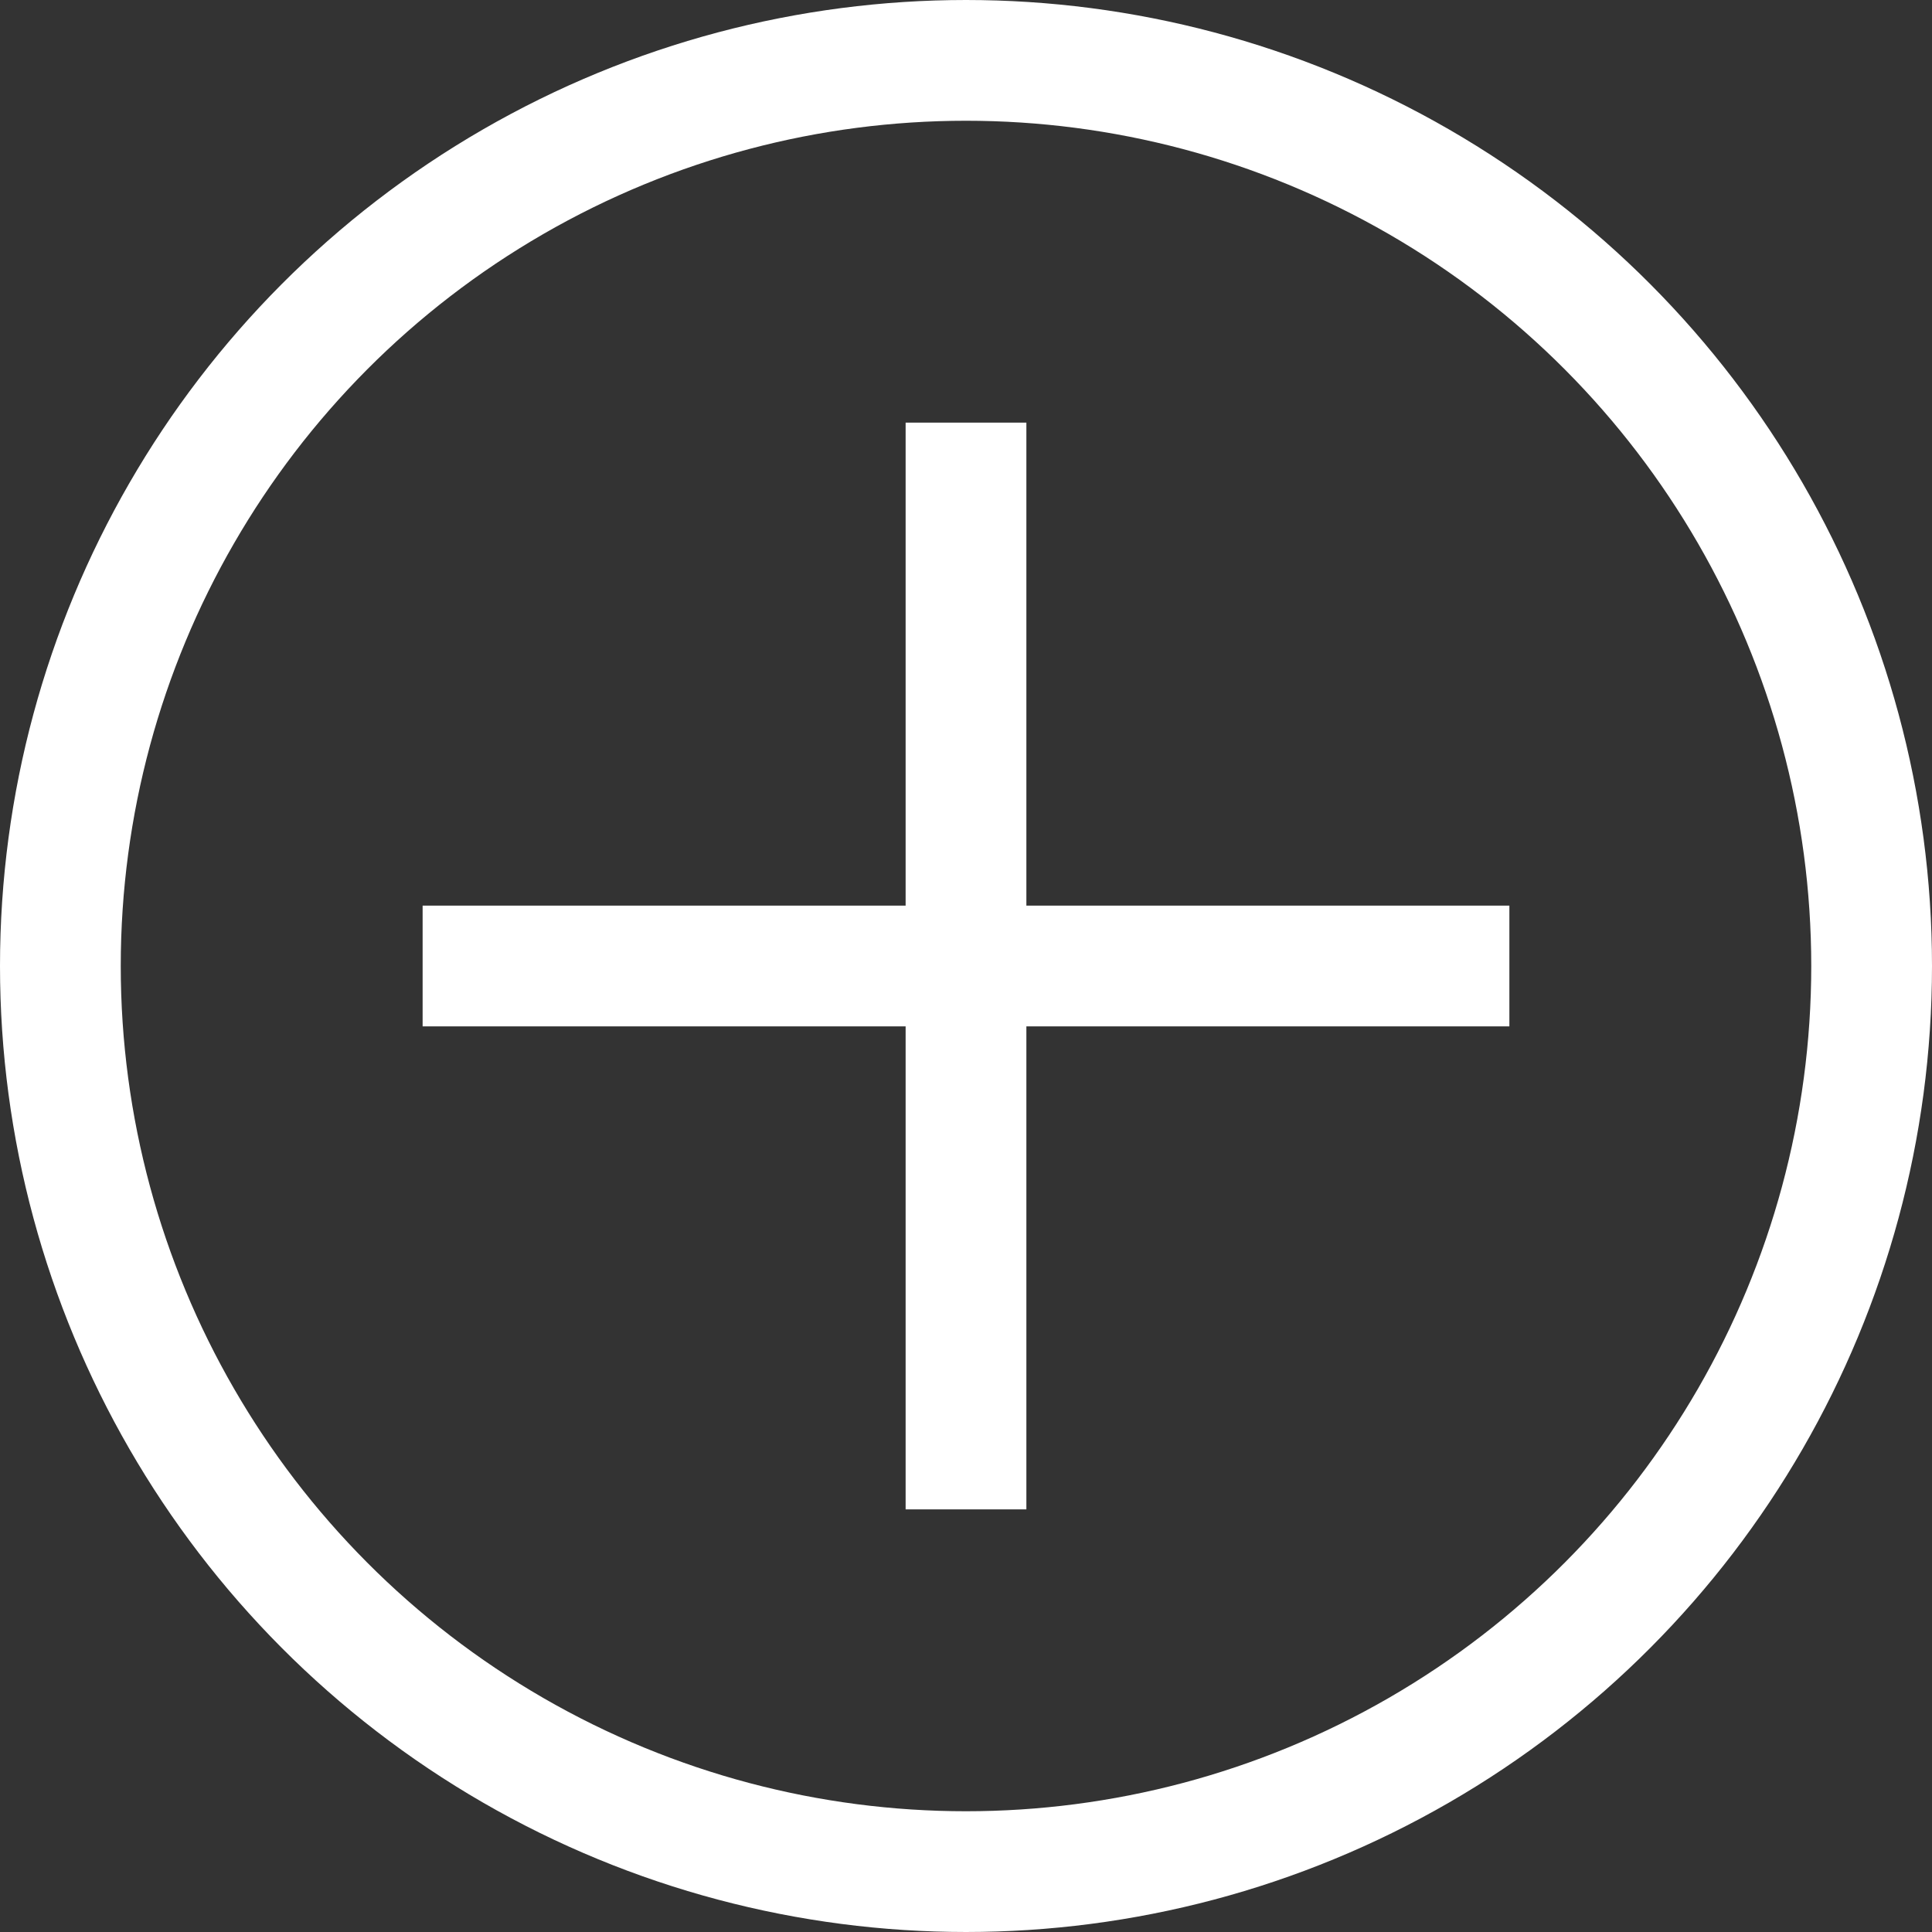
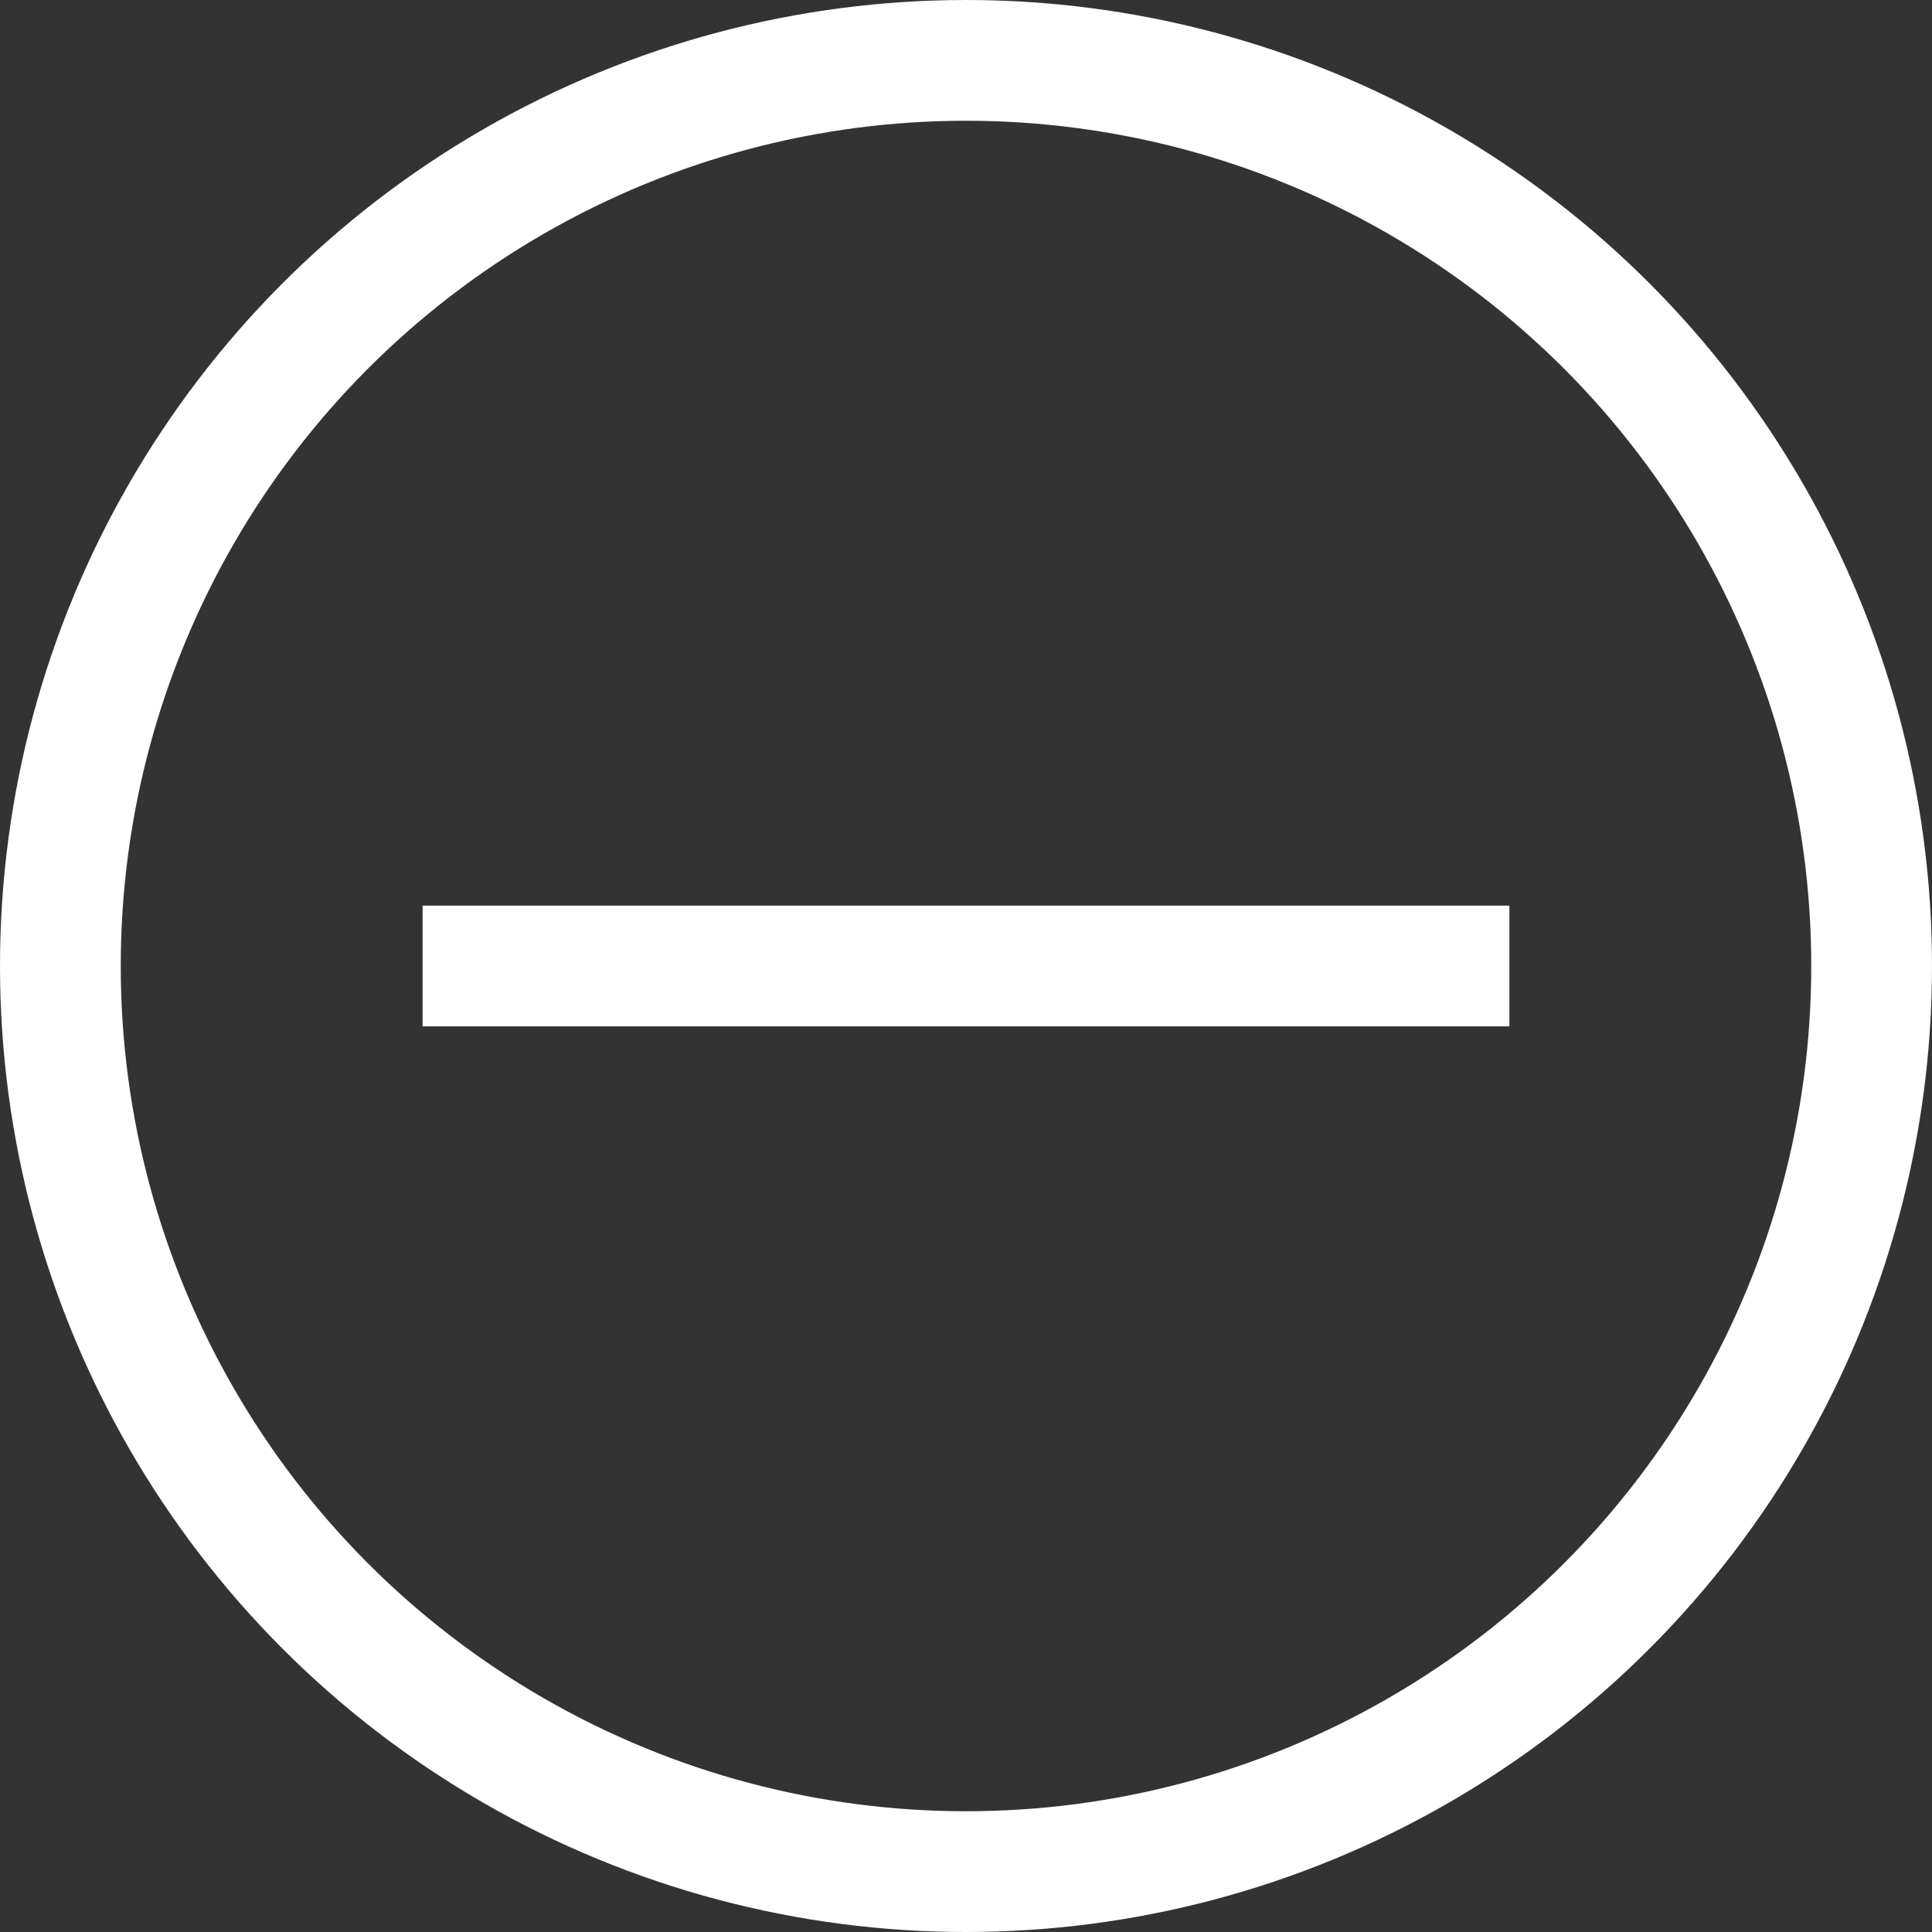
<svg xmlns="http://www.w3.org/2000/svg" width="32" height="32" viewBox="0 0 32 32" fill="none">
  <rect x="0" y="0" width="32" height="32" fill="#333333" stroke="none" />
  <circle cx="16" cy="16" r="15" stroke="#fff" stroke-width="2" />
  <path fill-rule="evenodd" clip-rule="evenodd" d="M25 17H7v-2h18v2z" fill="#fff" />
-   <path fill-rule="evenodd" clip-rule="evenodd" d="M17 7v18h-2V7h2z" fill="#fff" />
</svg>